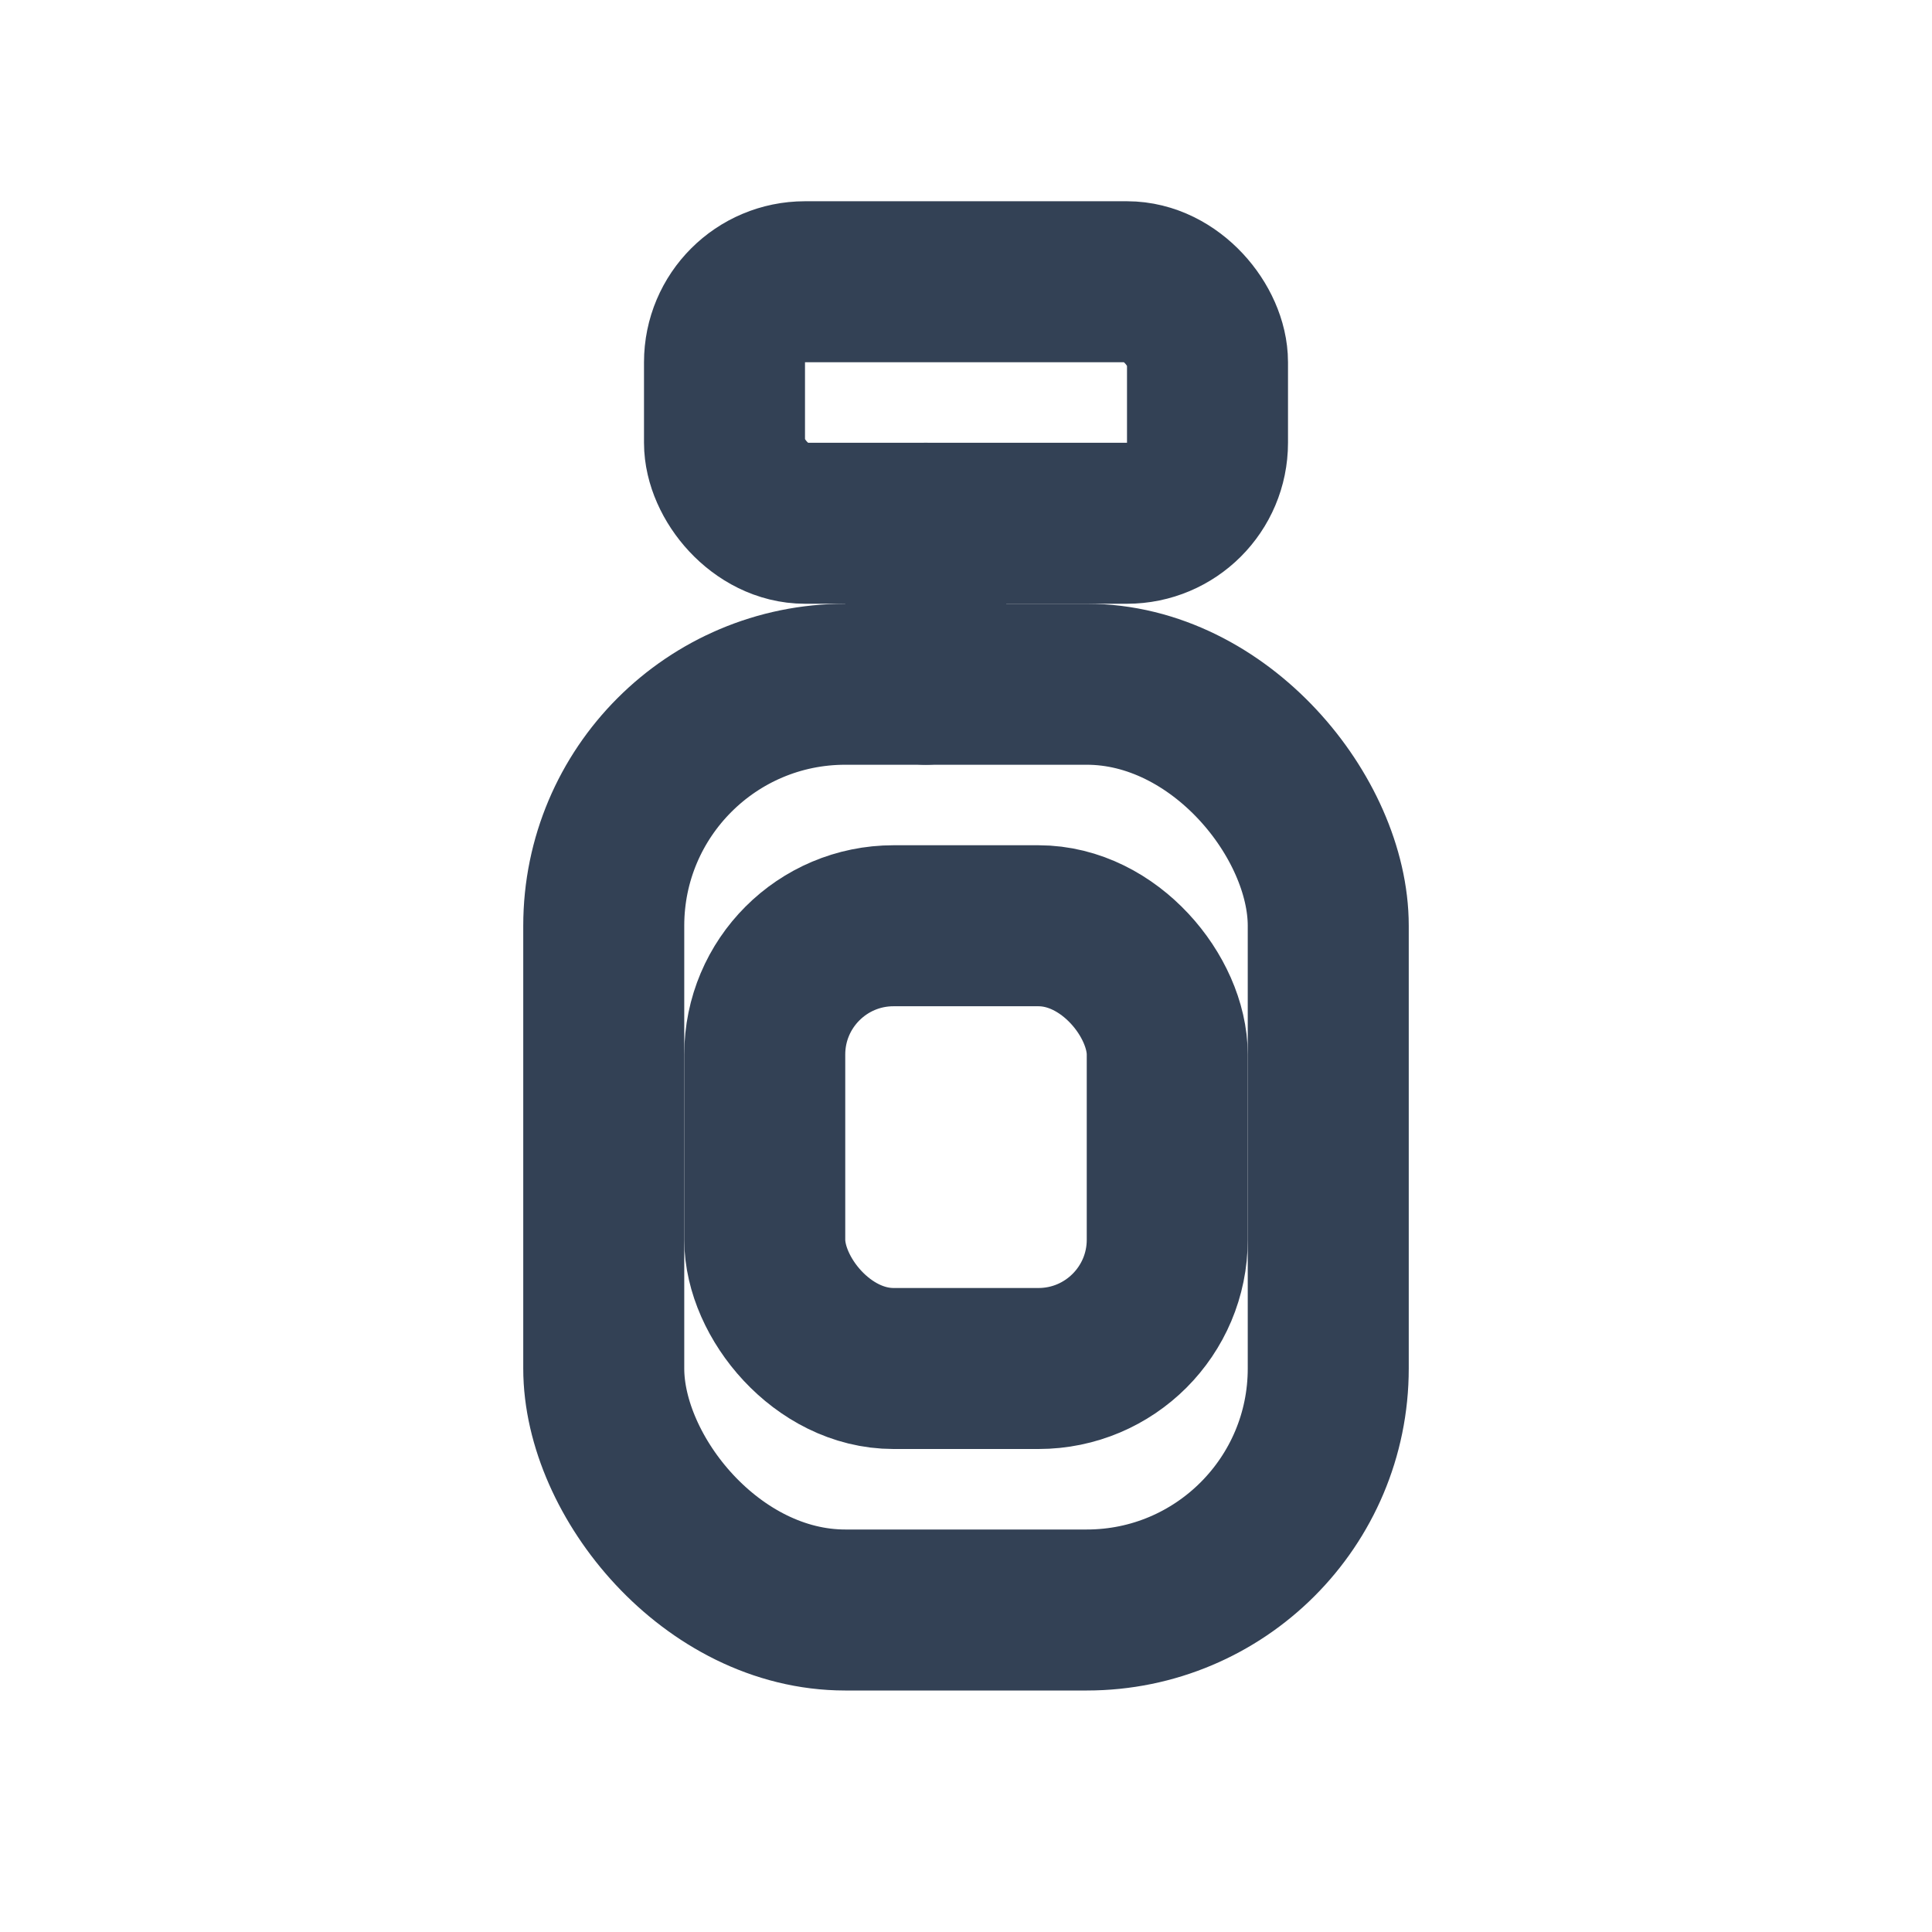
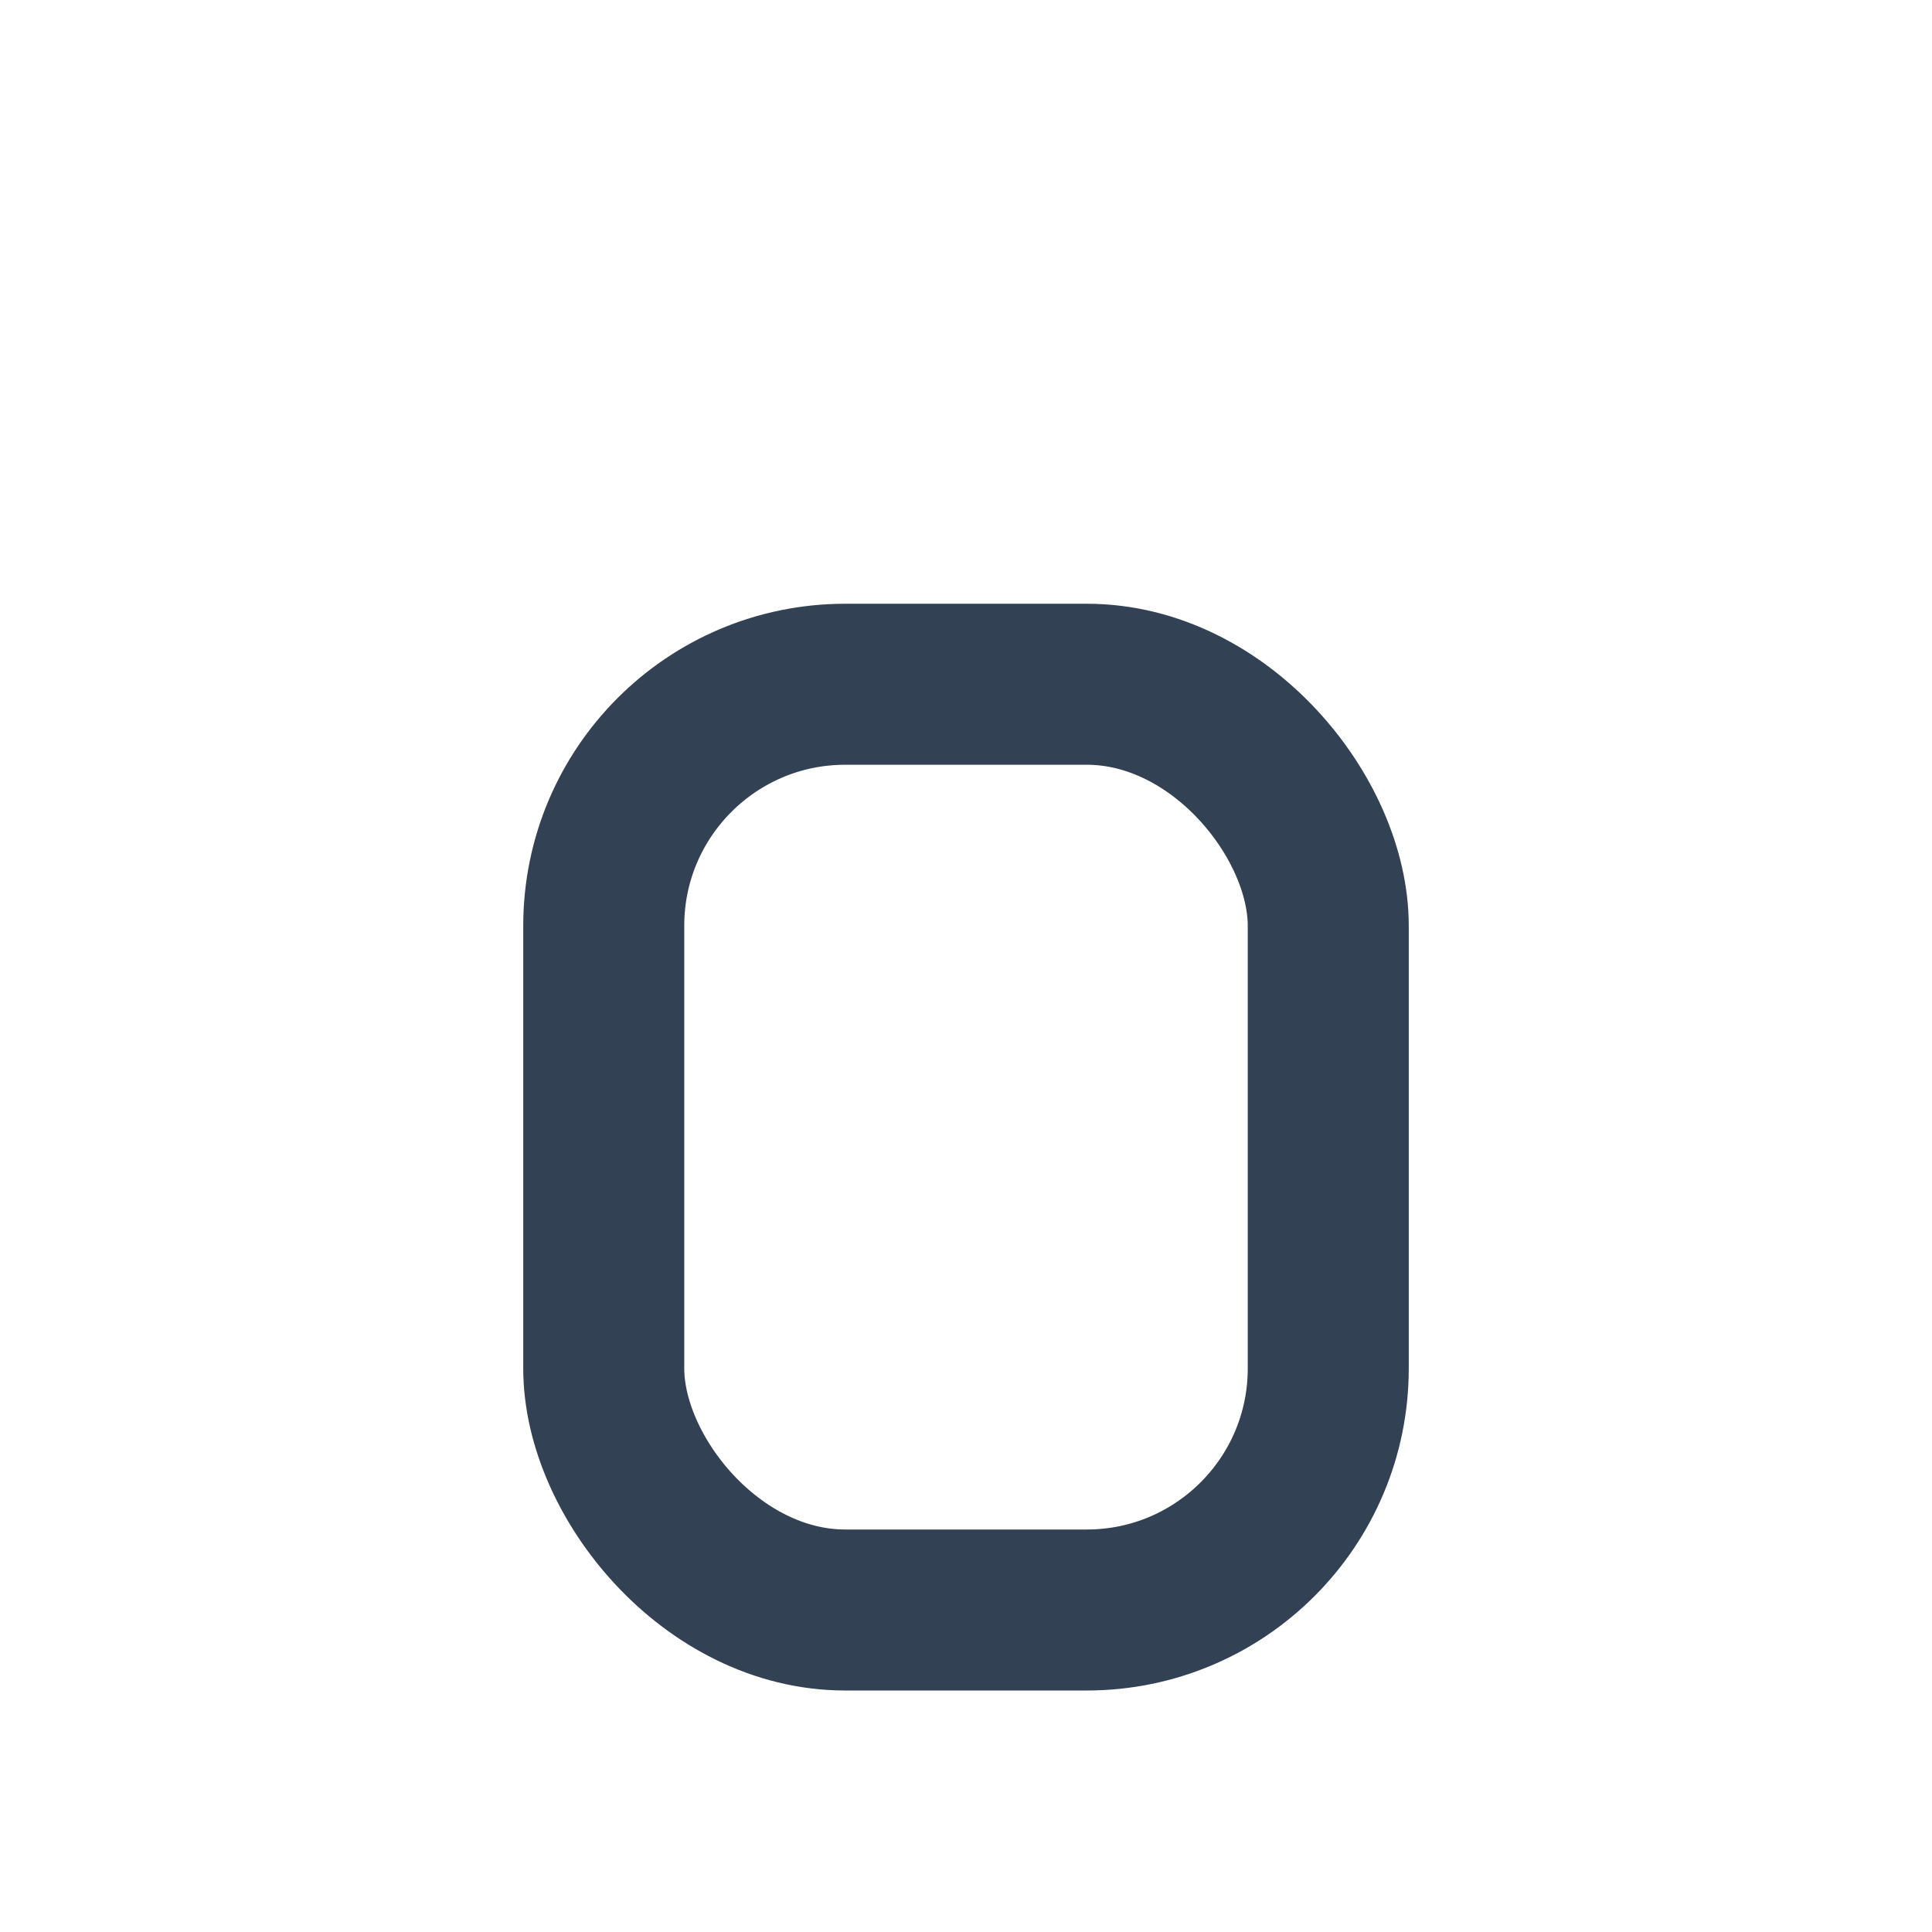
<svg xmlns="http://www.w3.org/2000/svg" viewBox="0 0 24 24" fill="none" stroke="#334155" stroke-width="2" stroke-linecap="round" stroke-linejoin="round">
-   <rect x="9" y="3.5" width="6" height="3" rx="1" />
-   <path d="M11.5 6.5v2" />
  <rect x="7.5" y="8.5" width="9" height="11.5" rx="3" />
-   <rect x="9.5" y="11.5" width="5" height="5.5" rx="1.6" />
</svg>